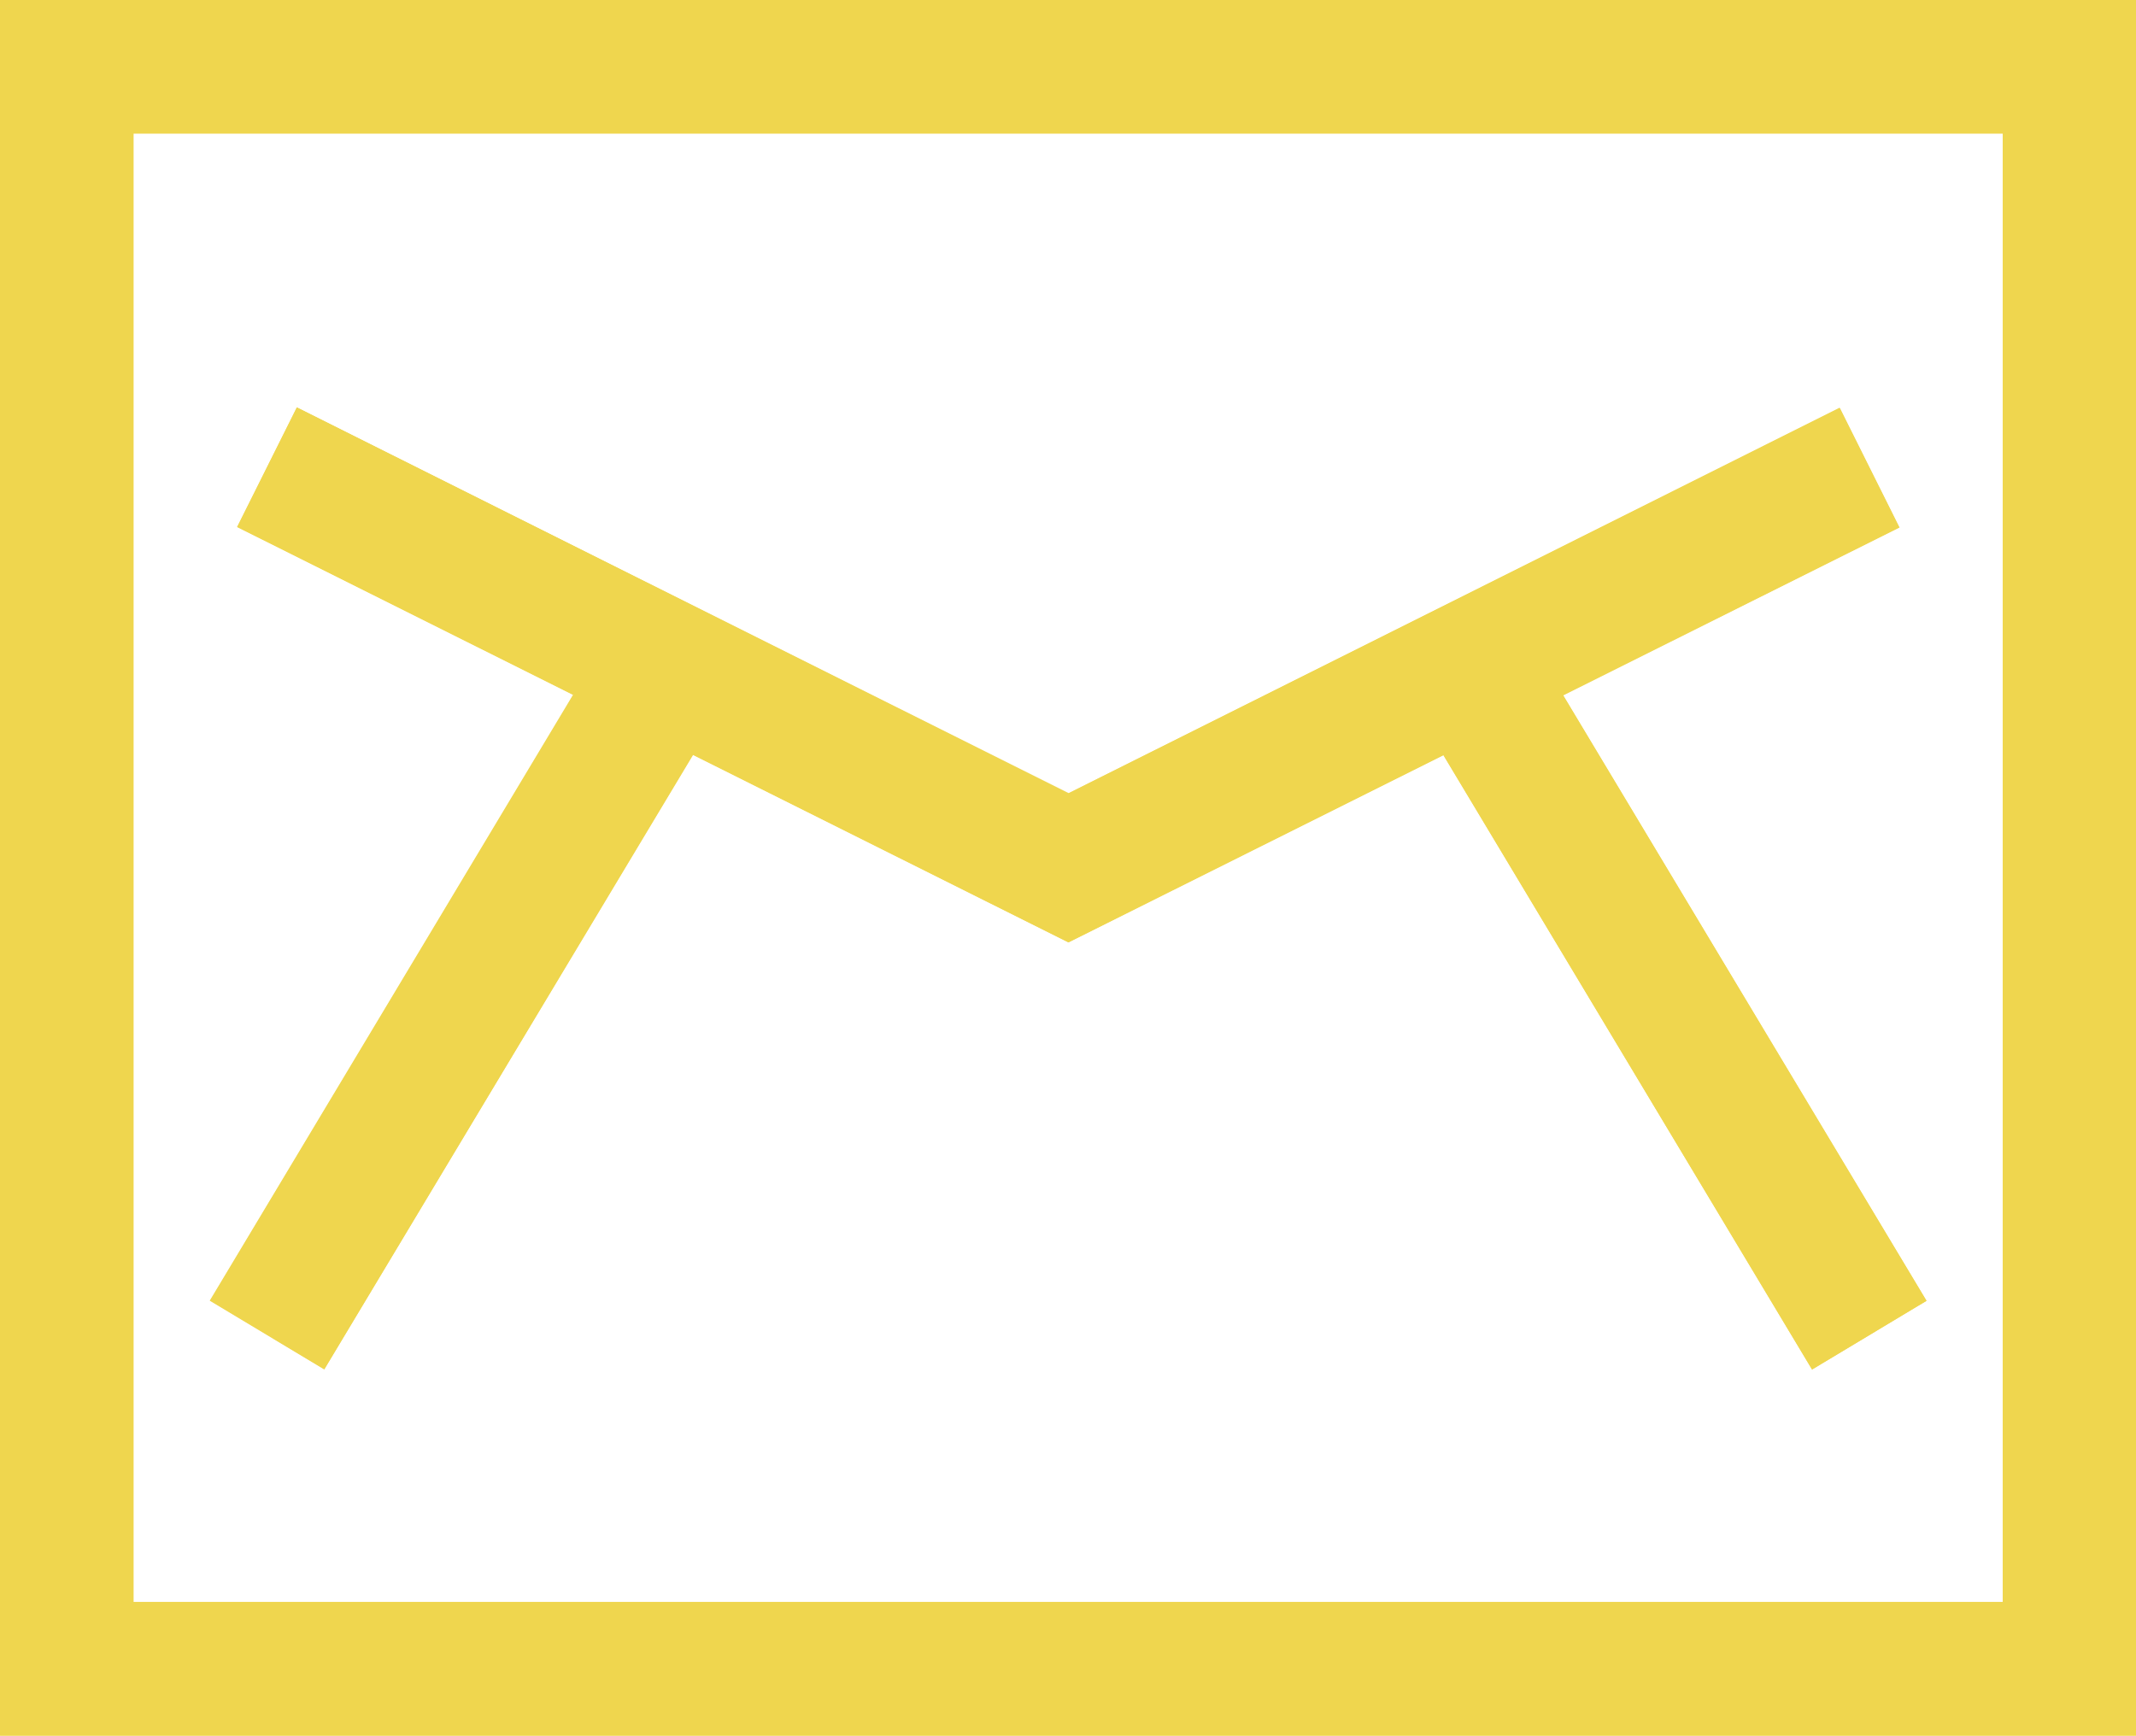
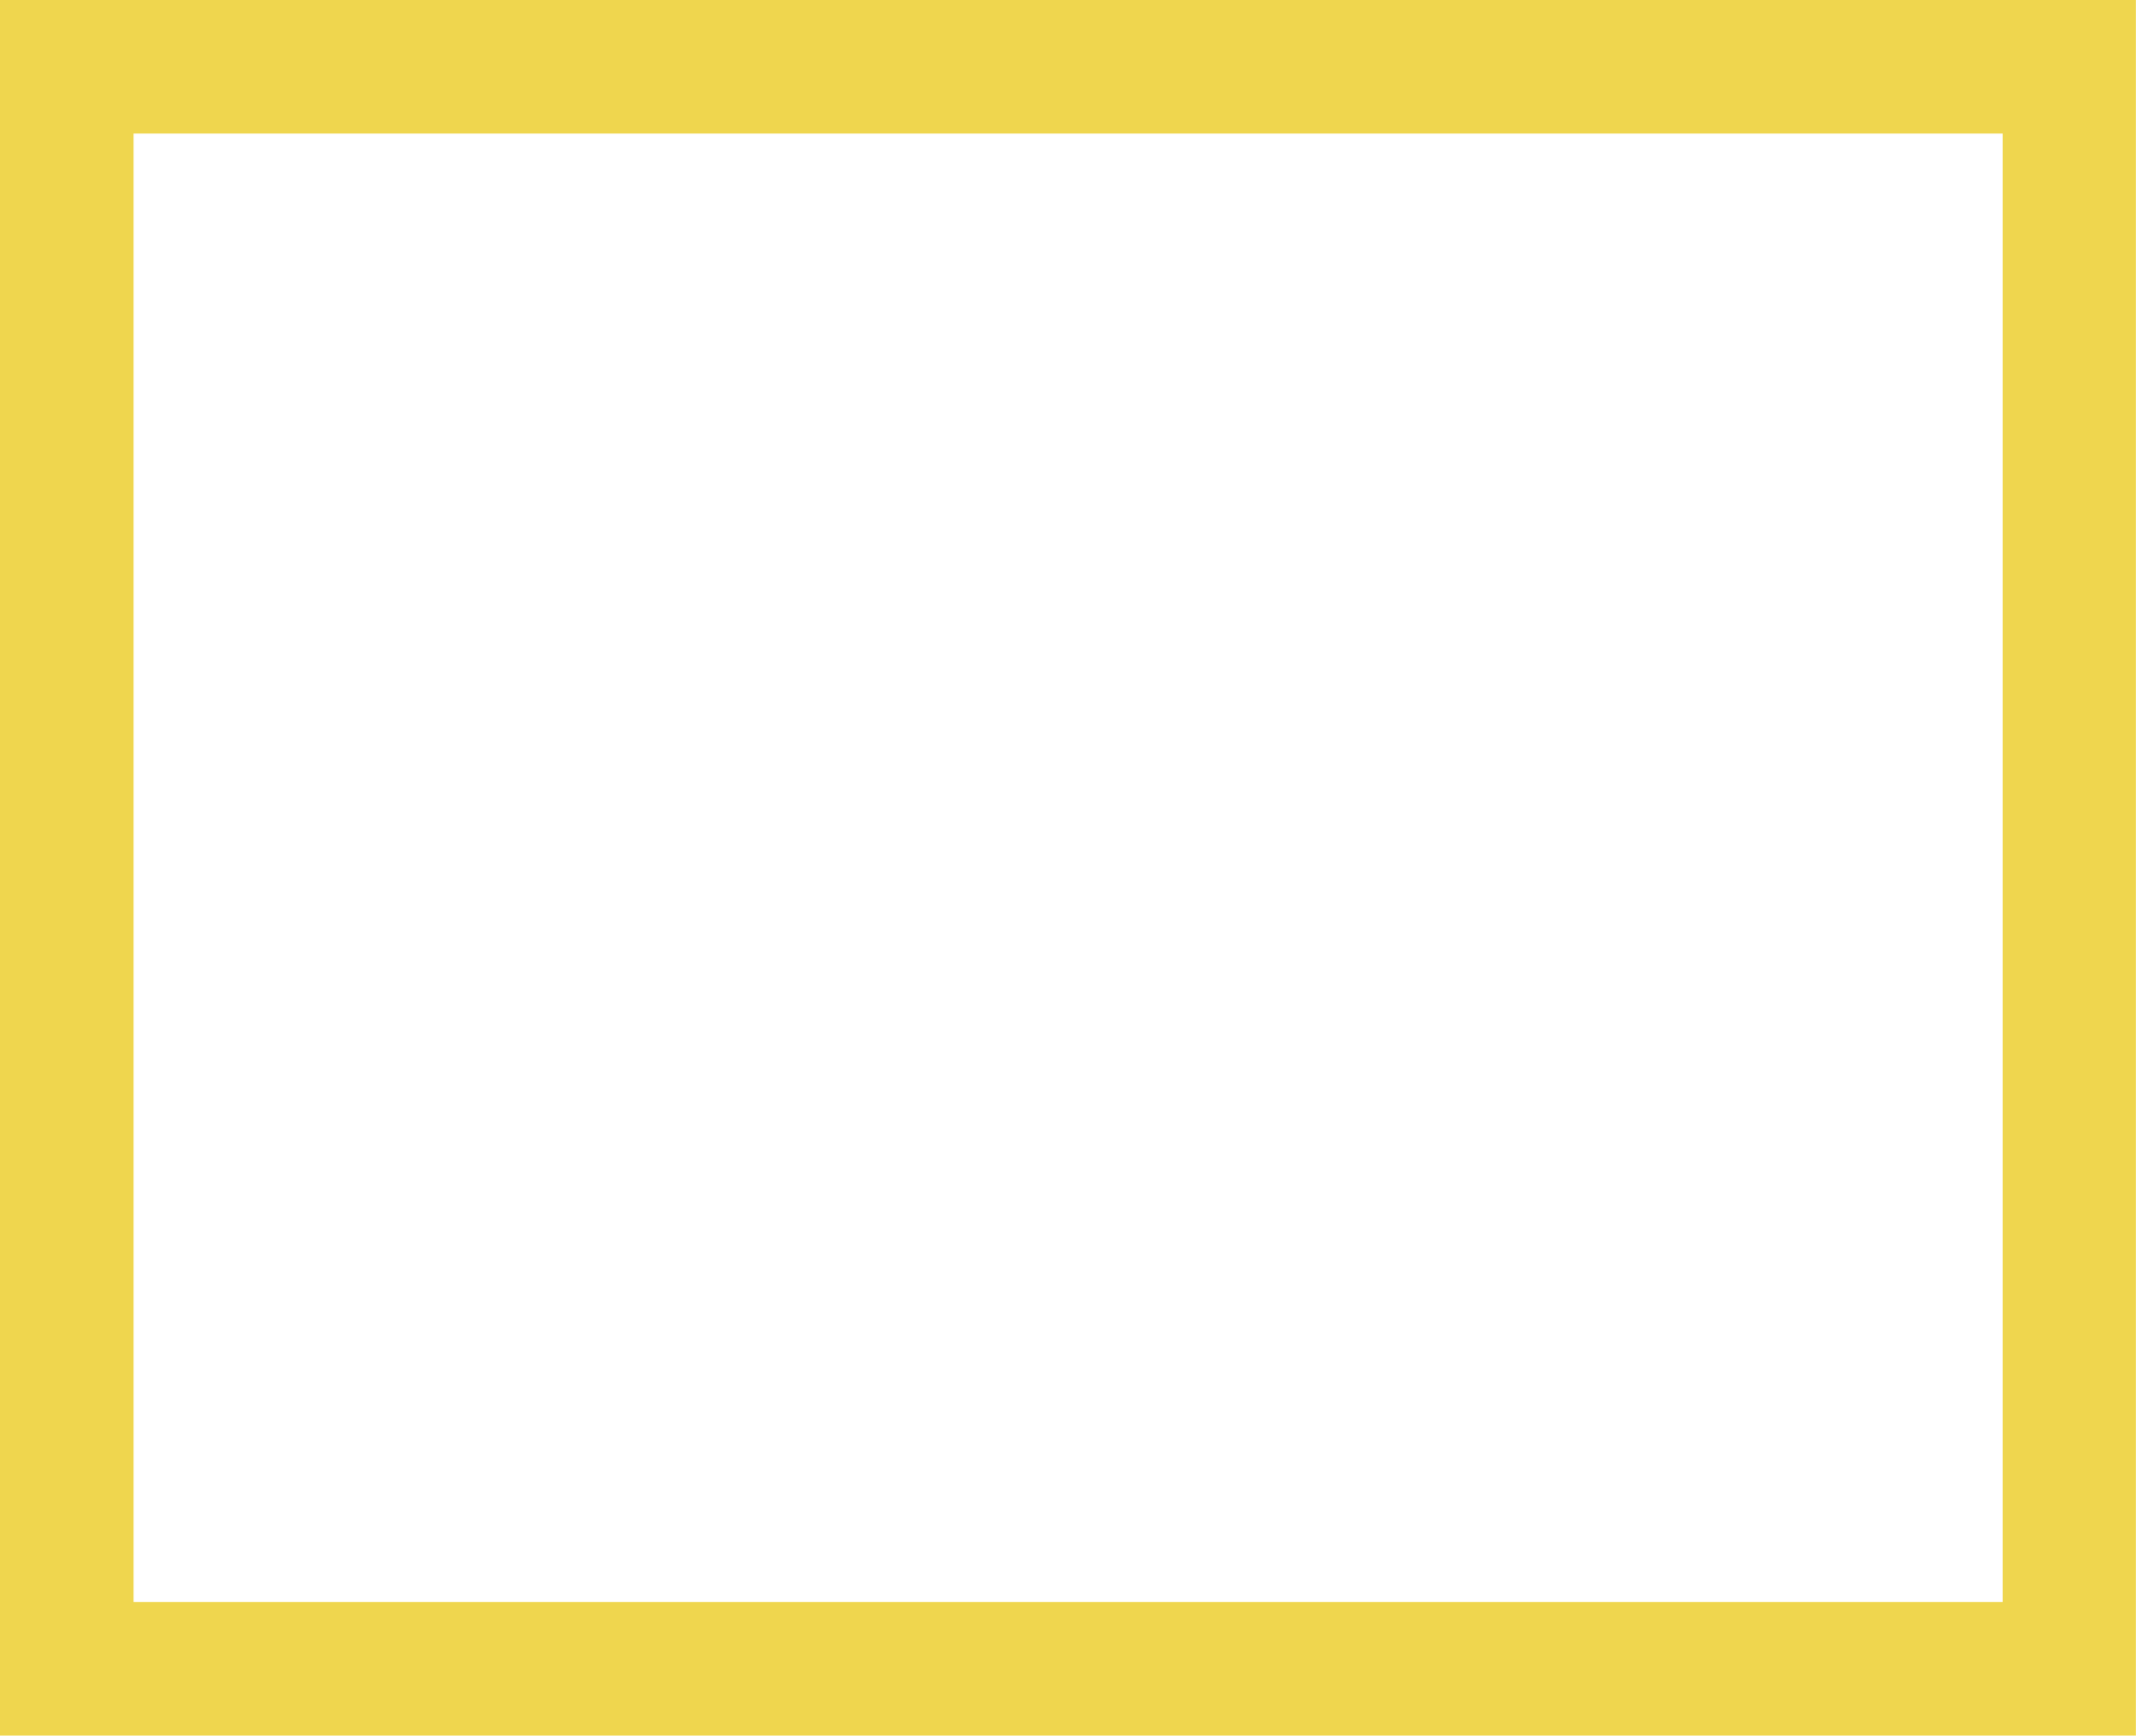
<svg xmlns="http://www.w3.org/2000/svg" id="Icon-1" width="18.301" height="14.872" viewBox="0 0 18.301 14.872">
  <g id="Icon">
    <path id="Path_8" data-name="Path 8" d="M18.3,16.371H0V1.5H18.3ZM1.144,15.227H17.159V2.644H1.144Z" transform="translate(0 -1.5)" fill="#efd64e" />
-     <path id="Path_9" data-name="Path 9" d="M5,6.243l.981.589L2.552,12.551l-.981-.589Z" transform="translate(0.226 -0.817)" fill="#efd64e" />
-     <path id="Path_10" data-name="Path 10" d="M8.9,9.136,1.776,5.576l.511-1.024L8.9,7.857l6.608-3.3.511,1.024Z" transform="translate(0.256 -1.061)" fill="#efd64e" />
-     <path id="Path_11" data-name="Path 11" d="M11.552,6.243l3.432,5.72-.98.589-3.432-5.72Z" transform="translate(1.522 -0.817)" fill="#efd64e" />
  </g>
-   <path id="Color_Overlay" data-name="Color Overlay" d="M0,14.872V0H18.3V14.872Zm1.142-1.145H17.158V1.144H1.142ZM12.365,6.469,9.151,8.074,5.937,6.469,2.778,11.732,1.8,11.144,4.912,5.955,2.031,4.516l.512-1.025L9.151,6.8l6.608-3.306.512,1.025L13.39,5.955l3.115,5.191-.981.588Z" transform="translate(0.001)" fill="#efd64e" />
</svg>